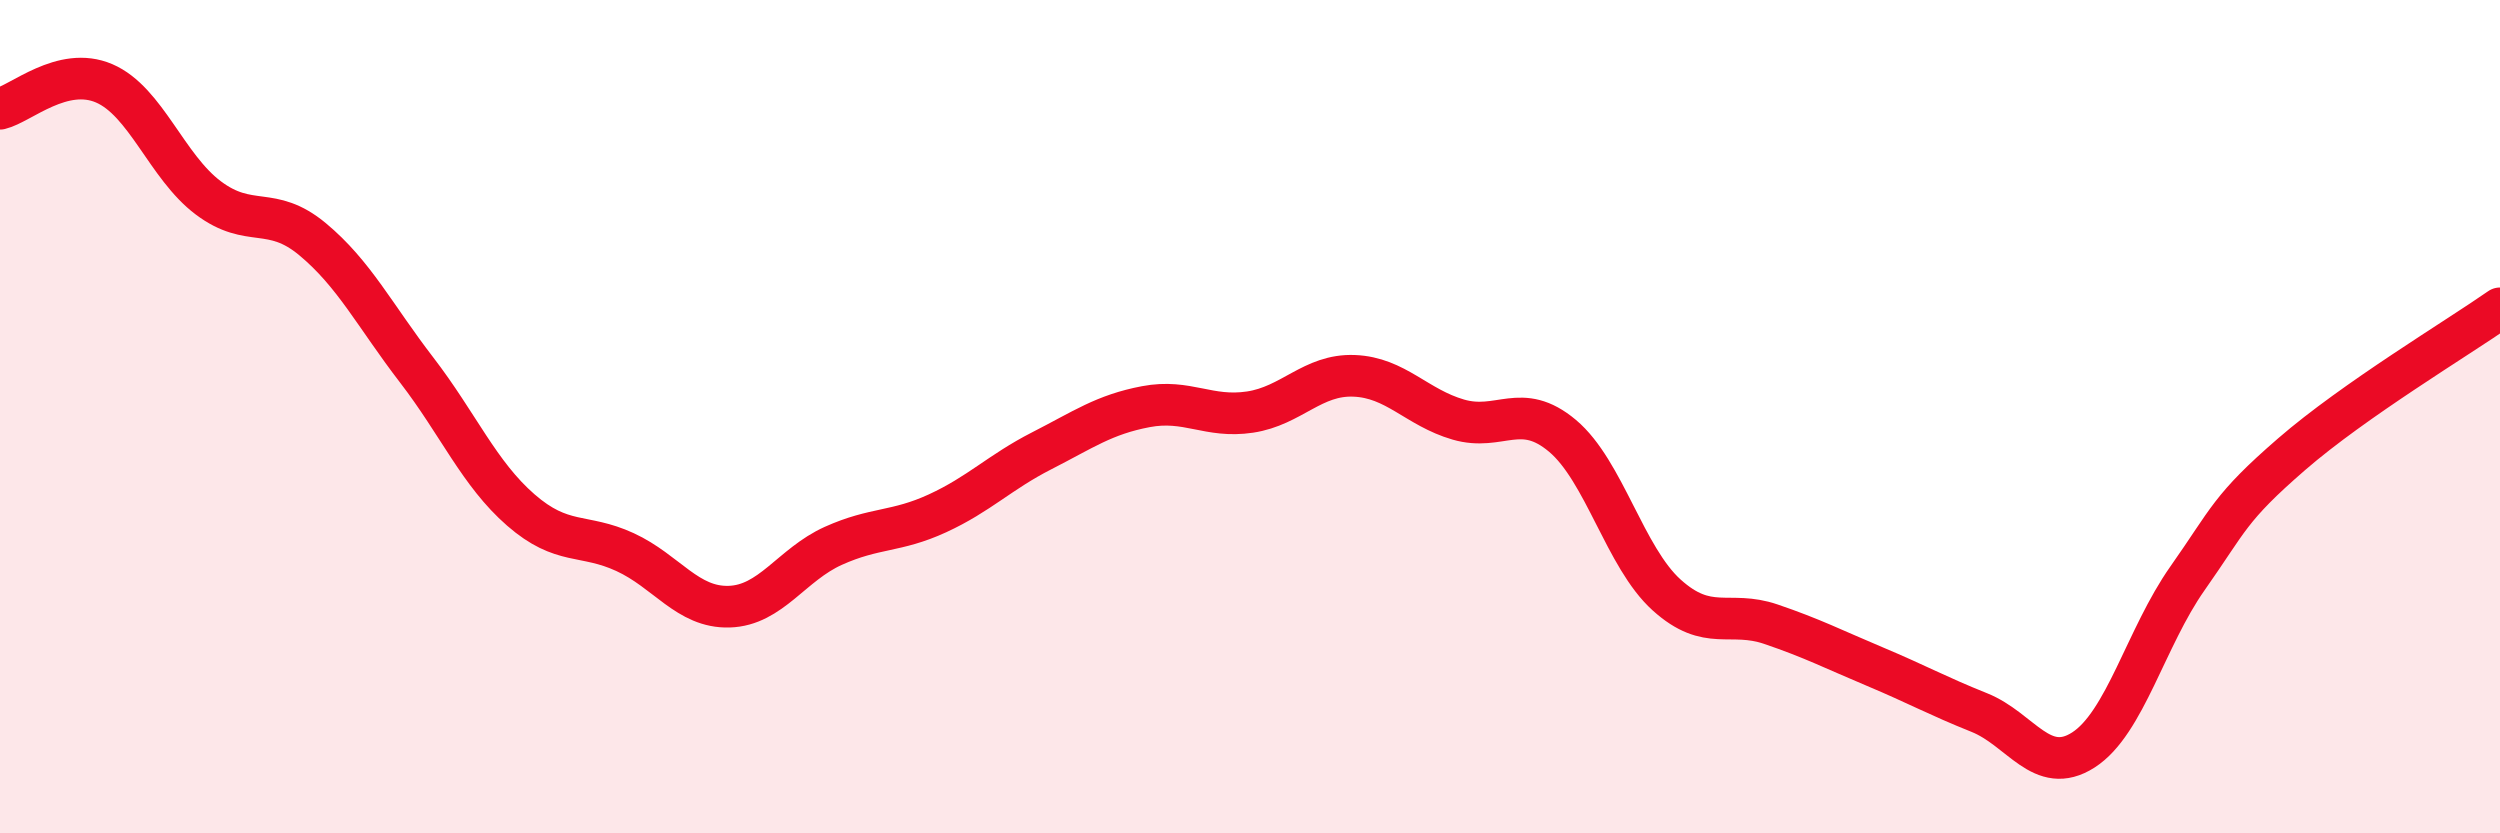
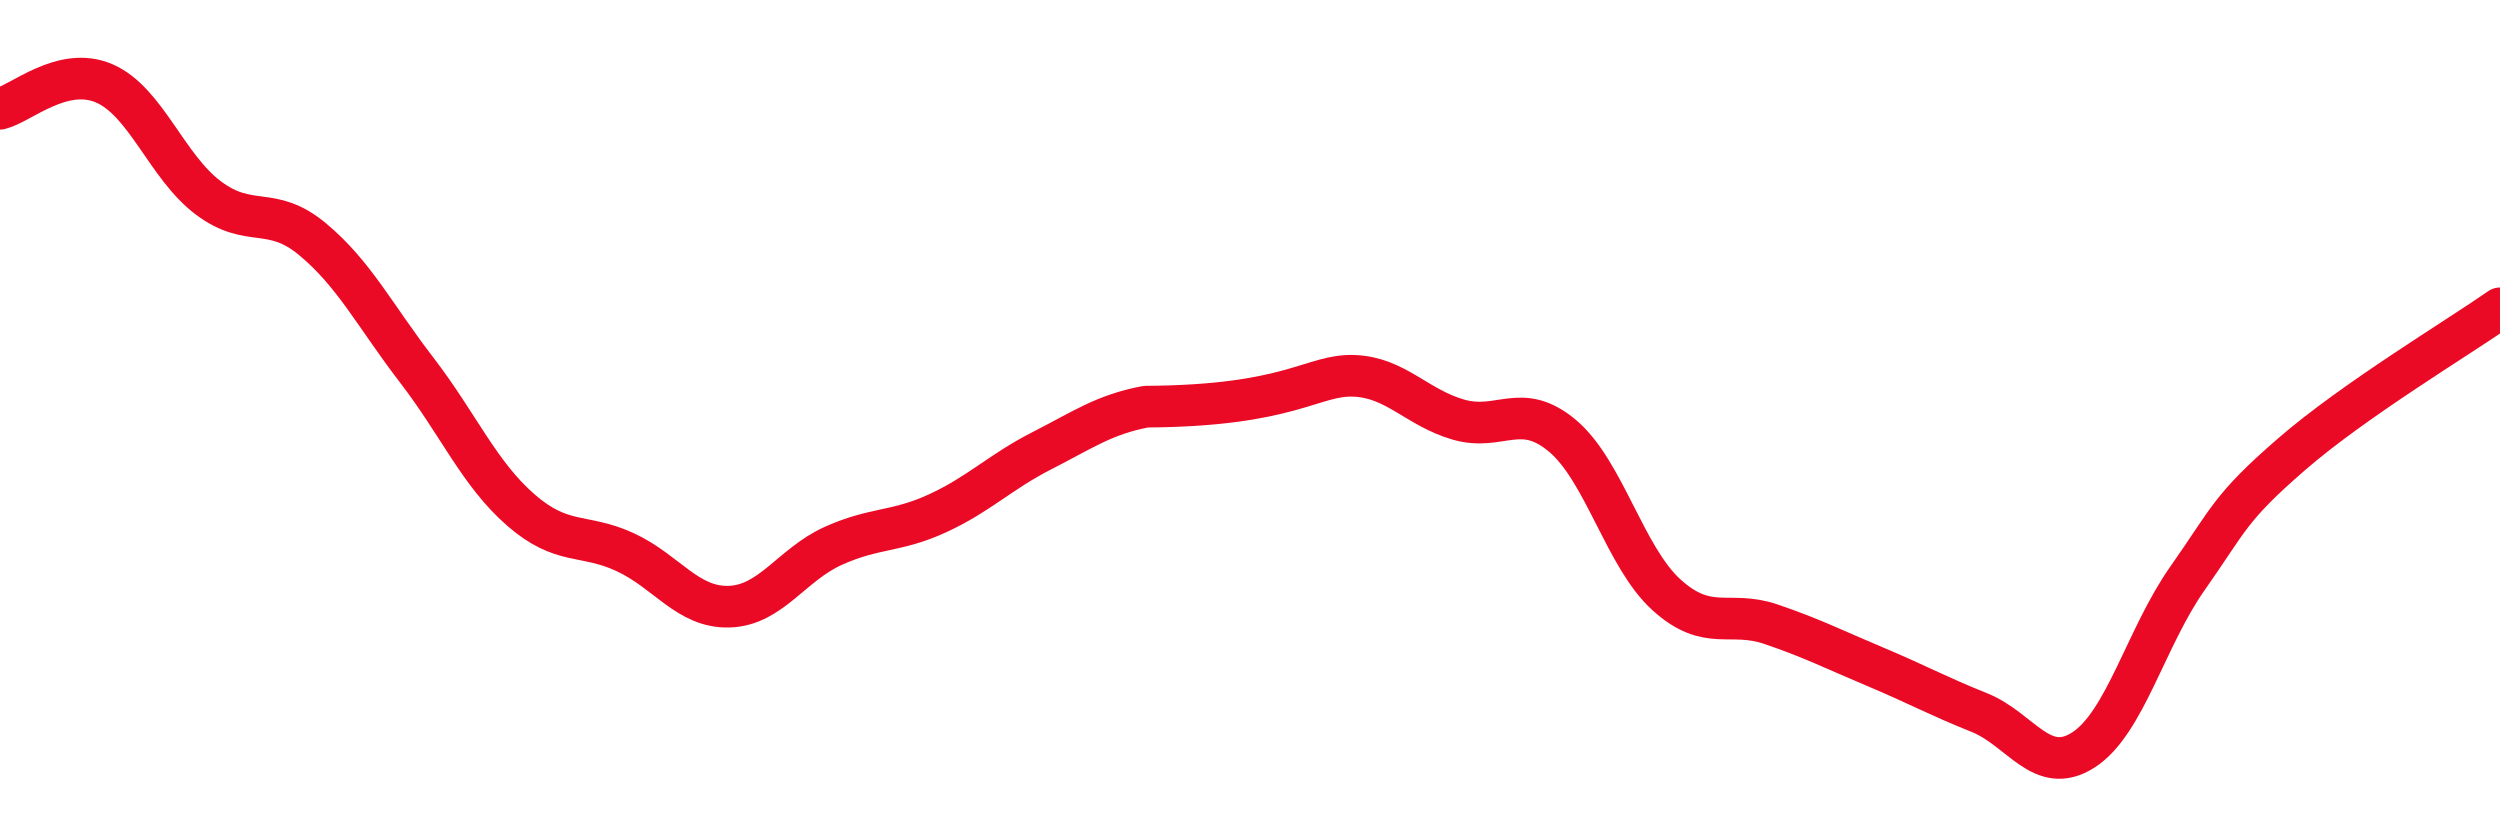
<svg xmlns="http://www.w3.org/2000/svg" width="60" height="20" viewBox="0 0 60 20">
-   <path d="M 0,2.61 C 0.5,2.49 1.5,1.57 2.5,2 C 3.5,2.43 4,4 5,4.75 C 6,5.5 6.5,4.91 7.5,5.74 C 8.5,6.57 9,7.58 10,8.88 C 11,10.18 11.5,11.37 12.5,12.24 C 13.5,13.11 14,12.79 15,13.25 C 16,13.71 16.5,14.59 17.5,14.56 C 18.5,14.53 19,13.55 20,13.1 C 21,12.65 21.5,12.78 22.5,12.32 C 23.5,11.86 24,11.33 25,10.82 C 26,10.31 26.5,9.95 27.5,9.76 C 28.5,9.57 29,10.04 30,9.89 C 31,9.74 31.5,8.98 32.5,9.02 C 33.5,9.06 34,9.78 35,10.07 C 36,10.36 36.5,9.62 37.5,10.46 C 38.5,11.3 39,13.38 40,14.28 C 41,15.18 41.5,14.64 42.5,14.98 C 43.5,15.32 44,15.58 45,16 C 46,16.42 46.5,16.7 47.5,17.1 C 48.5,17.5 49,18.64 50,18 C 51,17.36 51.5,15.3 52.5,13.88 C 53.5,12.46 53.5,12.2 55,10.9 C 56.5,9.6 59,8.1 60,7.4L60 20L0 20Z" fill="#EB0A25" opacity="0.1" stroke-linecap="round" stroke-linejoin="round" />
-   <path d="M 0,2.61 C 0.5,2.49 1.5,1.57 2.5,2 C 3.5,2.43 4,4 5,4.75 C 6,5.5 6.5,4.91 7.5,5.74 C 8.5,6.57 9,7.58 10,8.88 C 11,10.18 11.5,11.37 12.5,12.24 C 13.5,13.11 14,12.79 15,13.25 C 16,13.71 16.5,14.59 17.5,14.56 C 18.5,14.53 19,13.55 20,13.1 C 21,12.65 21.5,12.78 22.5,12.32 C 23.5,11.86 24,11.33 25,10.82 C 26,10.31 26.5,9.95 27.5,9.76 C 28.5,9.57 29,10.04 30,9.89 C 31,9.74 31.5,8.98 32.5,9.02 C 33.5,9.06 34,9.78 35,10.07 C 36,10.36 36.5,9.62 37.5,10.46 C 38.5,11.3 39,13.38 40,14.28 C 41,15.18 41.5,14.64 42.5,14.98 C 43.5,15.32 44,15.58 45,16 C 46,16.42 46.5,16.7 47.5,17.1 C 48.5,17.5 49,18.64 50,18 C 51,17.36 51.5,15.3 52.5,13.88 C 53.5,12.46 53.5,12.2 55,10.9 C 56.5,9.6 59,8.1 60,7.4" stroke="#EB0A25" stroke-width="1" fill="none" stroke-linecap="round" stroke-linejoin="round" />
+   <path d="M 0,2.61 C 0.5,2.49 1.5,1.57 2.5,2 C 3.5,2.43 4,4 5,4.75 C 6,5.5 6.5,4.91 7.5,5.74 C 8.5,6.57 9,7.58 10,8.88 C 11,10.18 11.5,11.37 12.5,12.24 C 13.5,13.11 14,12.79 15,13.25 C 16,13.71 16.5,14.59 17.5,14.56 C 18.5,14.53 19,13.55 20,13.1 C 21,12.65 21.5,12.78 22.5,12.32 C 23.5,11.86 24,11.33 25,10.82 C 26,10.31 26.5,9.95 27.5,9.76 C 31,9.74 31.5,8.98 32.5,9.02 C 33.5,9.06 34,9.78 35,10.07 C 36,10.36 36.5,9.62 37.5,10.46 C 38.5,11.3 39,13.38 40,14.28 C 41,15.18 41.5,14.64 42.5,14.98 C 43.5,15.32 44,15.58 45,16 C 46,16.42 46.5,16.7 47.5,17.1 C 48.5,17.5 49,18.64 50,18 C 51,17.36 51.5,15.3 52.5,13.88 C 53.5,12.46 53.5,12.2 55,10.9 C 56.5,9.6 59,8.1 60,7.4" stroke="#EB0A25" stroke-width="1" fill="none" stroke-linecap="round" stroke-linejoin="round" />
</svg>